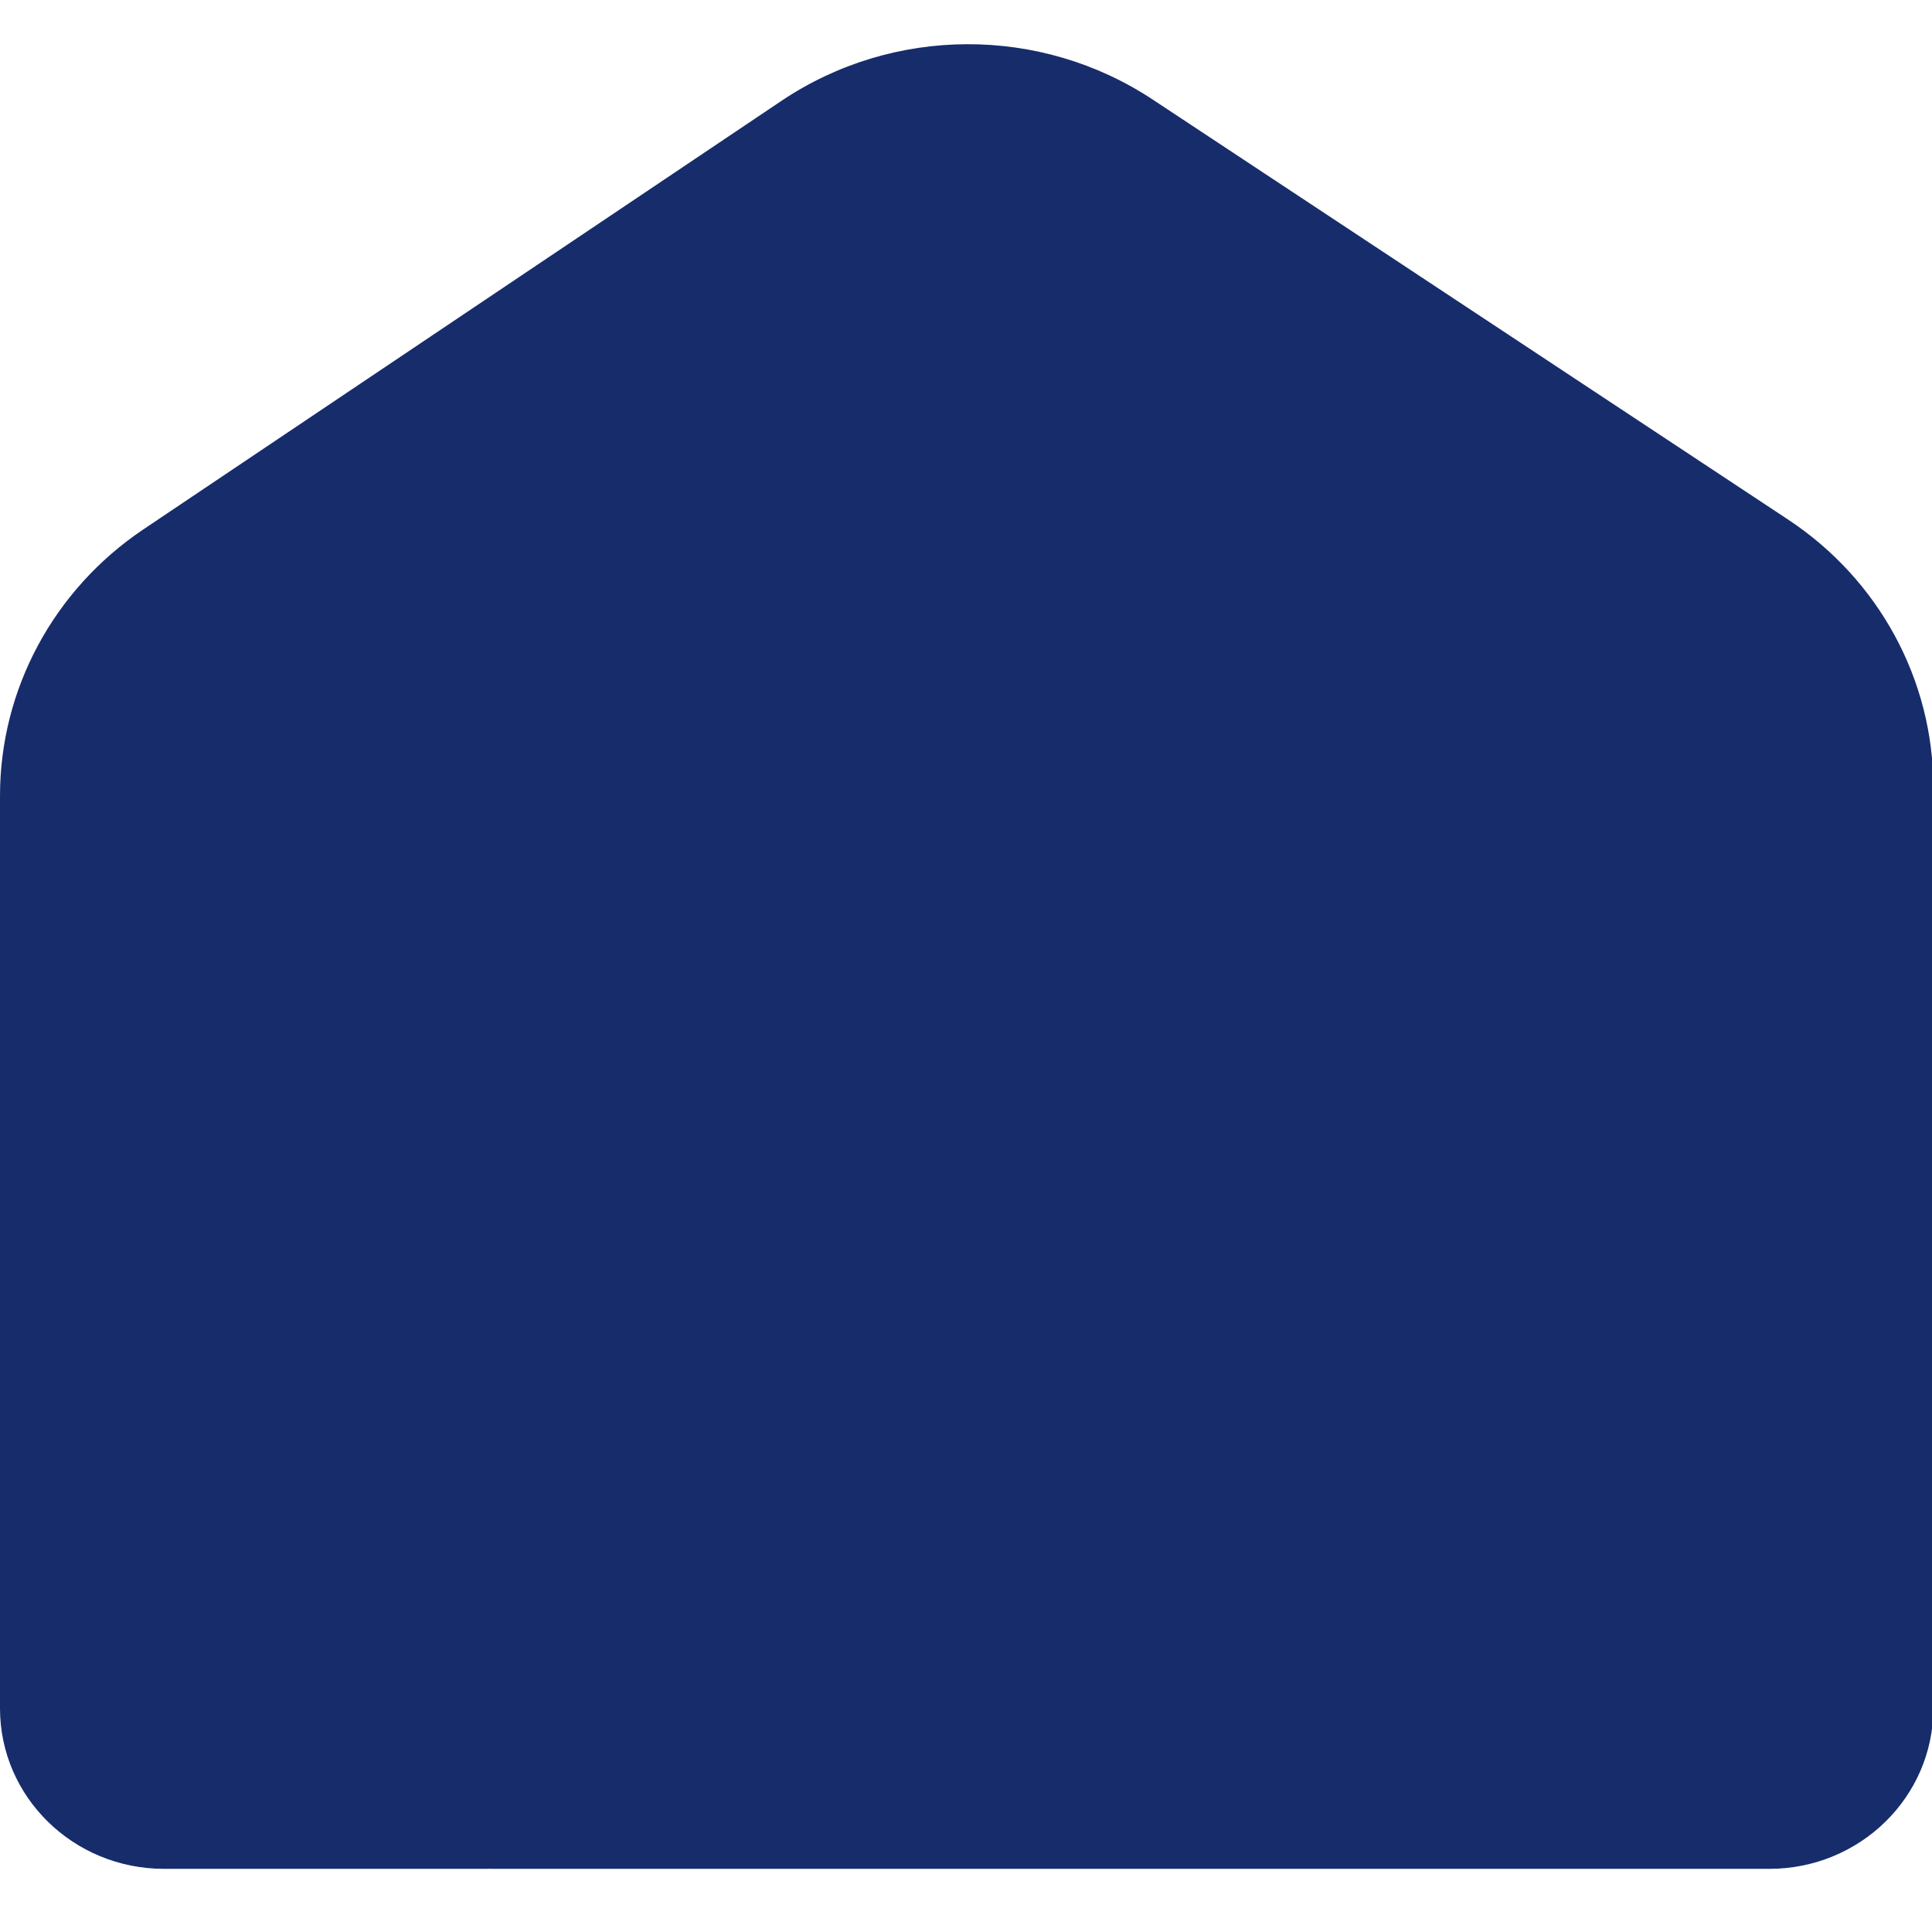
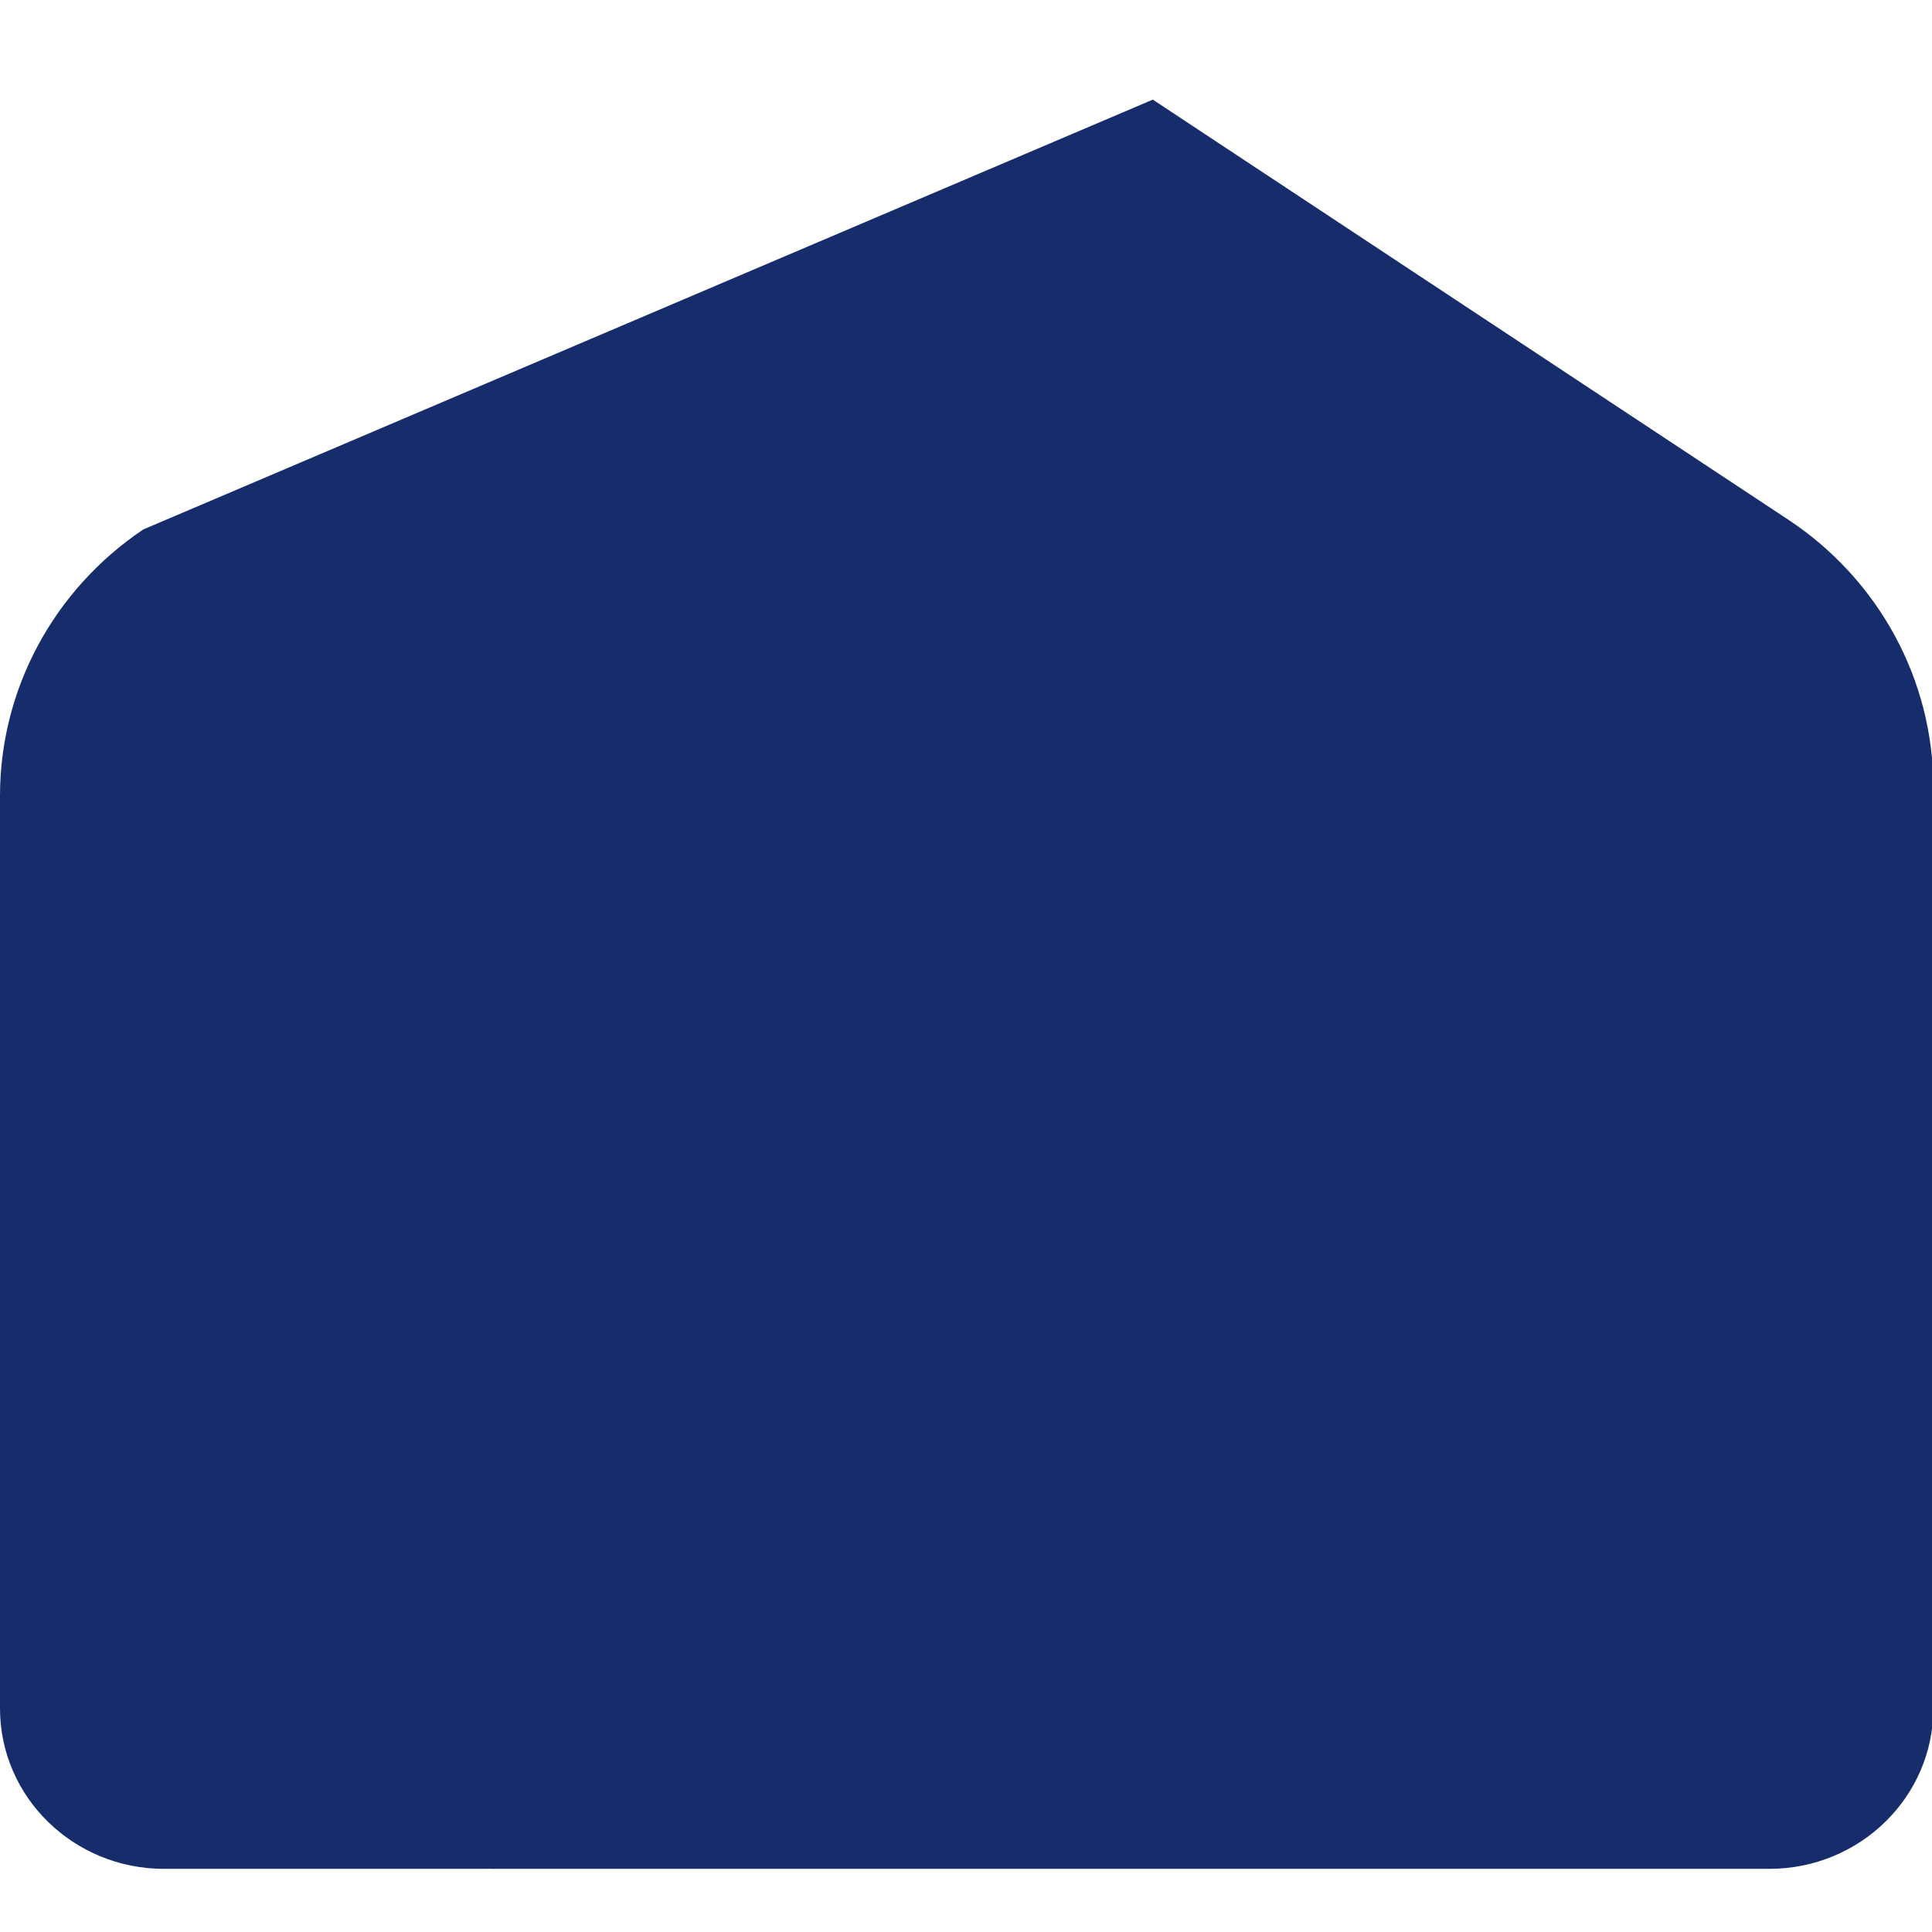
<svg xmlns="http://www.w3.org/2000/svg" width="16px" height="16px">
-   <path fill-rule="evenodd" fill="rgb(23, 44, 107)" d="M14.807,4.302 L9.547,0.825 C8.616,0.209 7.397,0.214 6.472,0.835 L1.186,4.385 C0.444,4.884 -0.000,5.709 -0.000,6.591 L-0.000,14.148 C-0.000,14.882 0.608,15.477 1.359,15.477 L4.018,15.477 C4.032,15.477 4.047,15.476 4.063,15.476 L4.063,15.477 L11.730,15.477 L12.698,15.477 L14.652,15.477 C15.403,15.477 16.011,14.882 16.011,14.148 L16.011,6.518 C16.011,5.630 15.560,4.799 14.807,4.302 Z" />
+   <path fill-rule="evenodd" fill="rgb(23, 44, 107)" d="M14.807,4.302 L9.547,0.825 L1.186,4.385 C0.444,4.884 -0.000,5.709 -0.000,6.591 L-0.000,14.148 C-0.000,14.882 0.608,15.477 1.359,15.477 L4.018,15.477 C4.032,15.477 4.047,15.476 4.063,15.476 L4.063,15.477 L11.730,15.477 L12.698,15.477 L14.652,15.477 C15.403,15.477 16.011,14.882 16.011,14.148 L16.011,6.518 C16.011,5.630 15.560,4.799 14.807,4.302 Z" />
</svg>